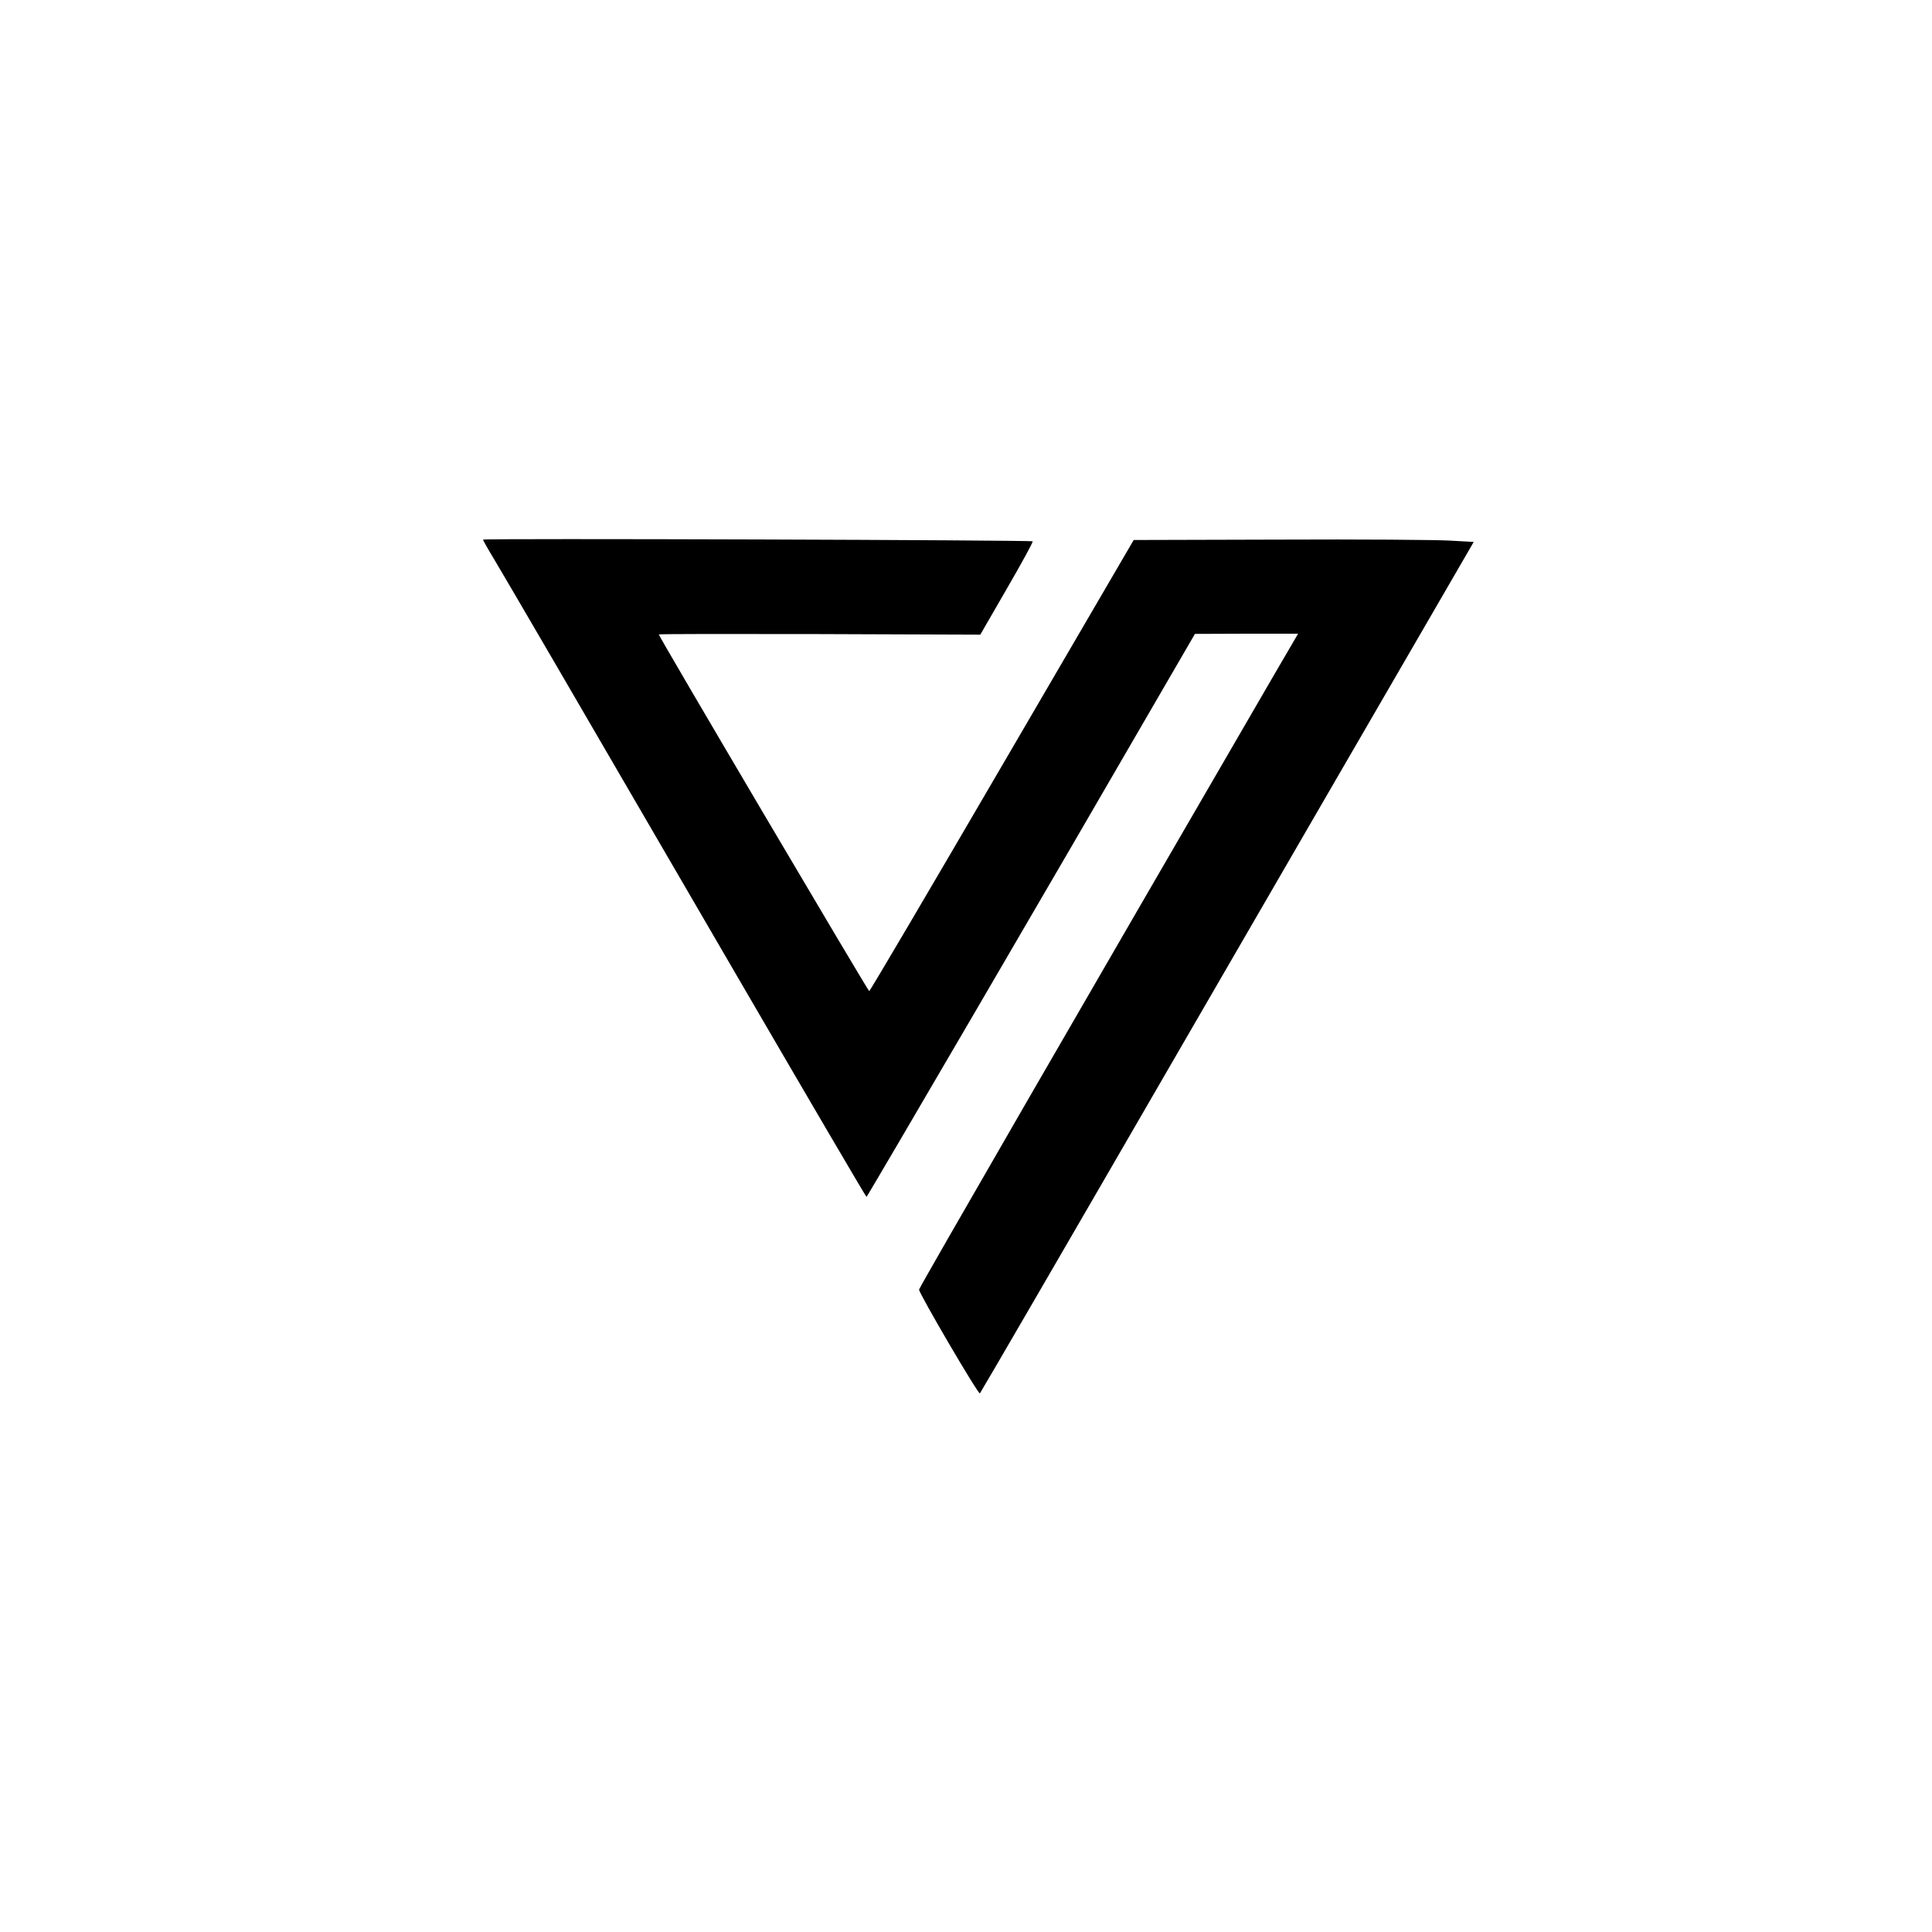
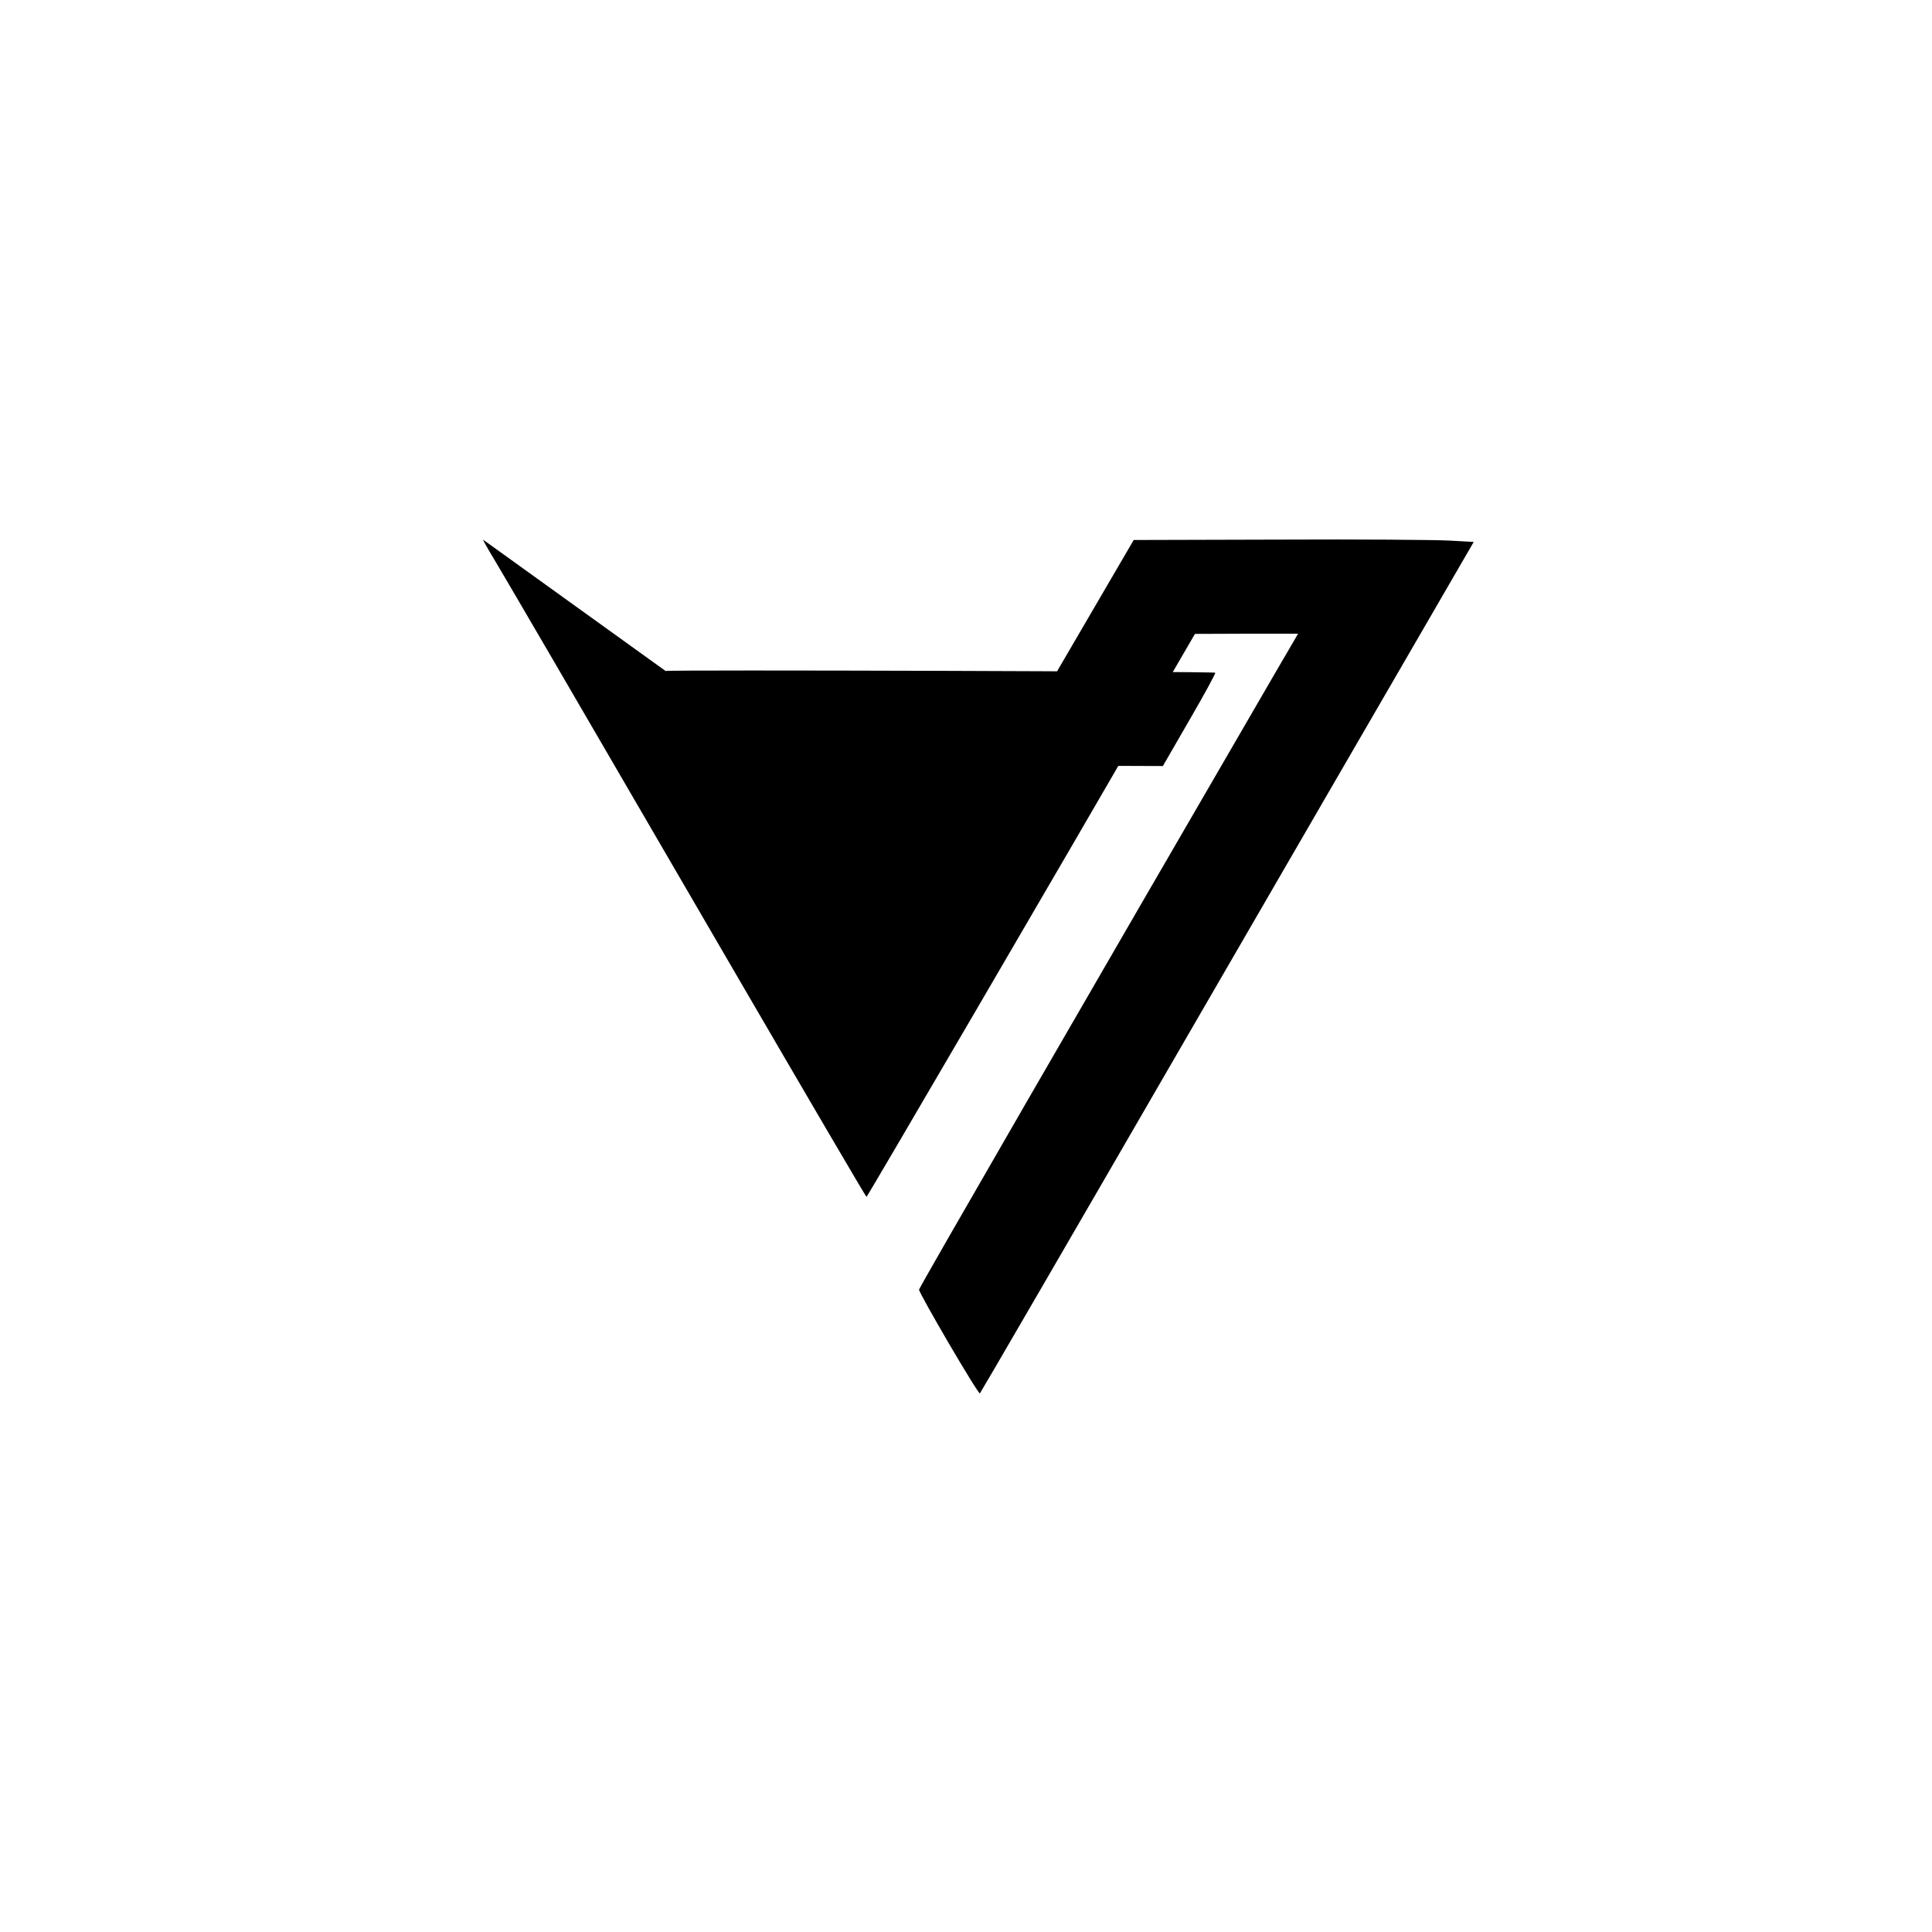
<svg xmlns="http://www.w3.org/2000/svg" width="1000pt" height="1000pt" viewBox="0 0 1000 1000" preserveAspectRatio="xMidYMid meet">
  <g transform="translate(0,1000) scale(0.1,-0.1)" fill="#000000" stroke="none">
-     <path d="M2500 7207 c0 -3 26 -50 59 -104 32 -54 173 -294 312 -533 139 -239 558 -959 931 -1600 373 -641 680 -1165 683 -1165 4 0 1001 1707 1513 2592 l187 322 267 1 267 0 -118 -202 c-975 -1679 -1844 -3183 -1844 -3193 0 -20 307 -545 315 -537 4 4 466 799 1026 1767 561 968 1134 1958 1275 2200 l255 440 -127 7 c-69 4 -465 7 -880 5 l-753 -2 -681 -1167 c-375 -643 -684 -1168 -688 -1168 -6 0 -1089 1835 -1089 1846 0 3 374 3 832 2 l832 -3 138 239 c76 131 136 241 133 244 -6 7 -2845 16 -2845 9z" />
+     <path d="M2500 7207 c0 -3 26 -50 59 -104 32 -54 173 -294 312 -533 139 -239 558 -959 931 -1600 373 -641 680 -1165 683 -1165 4 0 1001 1707 1513 2592 l187 322 267 1 267 0 -118 -202 c-975 -1679 -1844 -3183 -1844 -3193 0 -20 307 -545 315 -537 4 4 466 799 1026 1767 561 968 1134 1958 1275 2200 l255 440 -127 7 c-69 4 -465 7 -880 5 l-753 -2 -681 -1167 l832 -3 138 239 c76 131 136 241 133 244 -6 7 -2845 16 -2845 9z" />
  </g>
</svg>